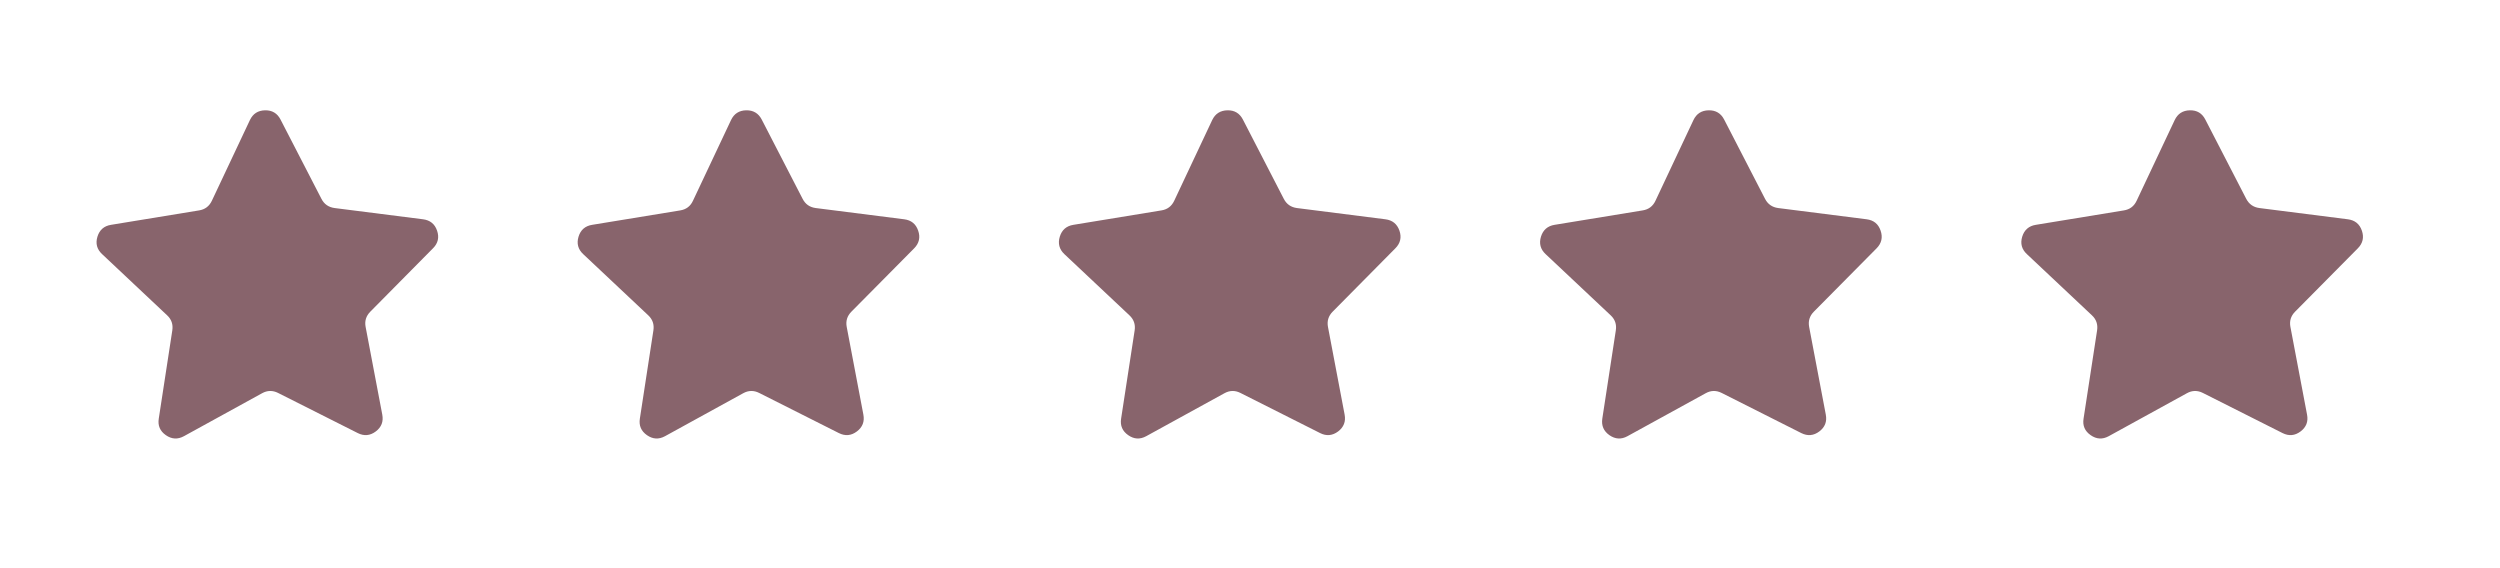
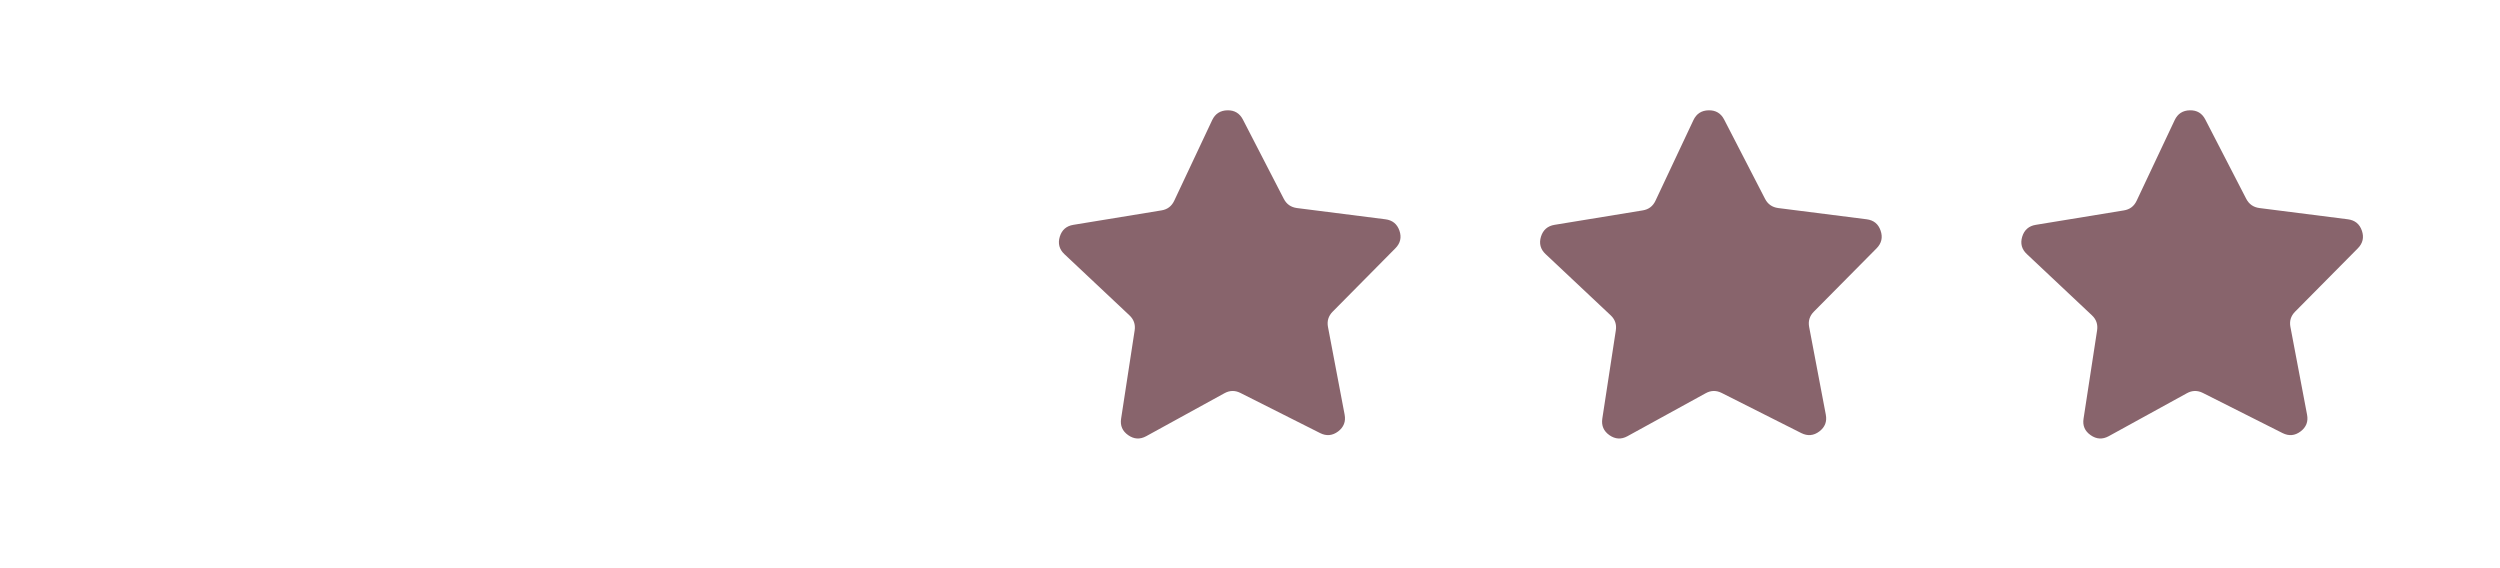
<svg xmlns="http://www.w3.org/2000/svg" width="176" zoomAndPan="magnify" viewBox="0 0 132 30" height="40" preserveAspectRatio="xMidYMid meet" version="1.0">
  <defs>
    <clipPath id="df93061c1e">
      <path d="M 5.031 5.805 L 23.176 5.805 L 23.176 23.223 L 5.031 23.223 Z M 5.031 5.805 " clip-rule="nonzero" />
    </clipPath>
    <clipPath id="bbc25138d7">
-       <path d="M 30.434 5.805 L 48.582 5.805 L 48.582 23.223 L 30.434 23.223 Z M 30.434 5.805 " clip-rule="nonzero" />
-     </clipPath>
+       </clipPath>
    <clipPath id="0836a17cec">
      <path d="M 55.844 5.805 L 73.988 5.805 L 73.988 23.223 L 55.844 23.223 Z M 55.844 5.805 " clip-rule="nonzero" />
    </clipPath>
    <clipPath id="67f0b9f8aa">
      <path d="M 81.254 5.805 L 99.398 5.805 L 99.398 23.223 L 81.254 23.223 Z M 81.254 5.805 " clip-rule="nonzero" />
    </clipPath>
    <clipPath id="d2c4896f5f">
      <path d="M 106.66 5.805 L 124.805 5.805 L 124.805 23.223 L 106.66 23.223 Z M 106.66 5.805 " clip-rule="nonzero" />
    </clipPath>
  </defs>
  <g clip-path="url(#df93061c1e)">
-     <path fill="#88646c" d="M 18.891 22.867 L 14.68 20.746 C 14.398 20.605 14.117 20.609 13.84 20.762 L 9.711 23.031 C 9.383 23.211 9.062 23.191 8.758 22.977 C 8.449 22.762 8.324 22.473 8.383 22.102 L 9.098 17.441 C 9.145 17.129 9.055 16.863 8.824 16.648 L 5.391 13.418 C 5.117 13.164 5.035 12.855 5.145 12.496 C 5.254 12.141 5.492 11.93 5.863 11.871 L 10.512 11.109 C 10.824 11.059 11.047 10.891 11.184 10.605 L 13.195 6.34 C 13.355 6.004 13.621 5.832 13.996 5.824 C 14.367 5.816 14.641 5.98 14.812 6.312 L 16.973 10.5 C 17.117 10.781 17.348 10.941 17.664 10.984 L 22.336 11.578 C 22.707 11.625 22.957 11.824 23.078 12.18 C 23.199 12.531 23.129 12.844 22.863 13.109 L 19.551 16.457 C 19.328 16.684 19.246 16.949 19.305 17.262 L 20.184 21.891 C 20.254 22.258 20.141 22.555 19.84 22.781 C 19.543 23.004 19.223 23.035 18.891 22.867 Z M 18.891 22.867 " fill-opacity="1" fill-rule="nonzero" />
-   </g>
+     </g>
  <g clip-path="url(#bbc25138d7)">
    <path fill="#88646c" d="M 44.293 22.867 L 40.082 20.746 C 39.801 20.605 39.52 20.609 39.242 20.762 L 35.113 23.031 C 34.785 23.211 34.465 23.191 34.16 22.977 C 33.852 22.762 33.727 22.473 33.785 22.102 L 34.5 17.441 C 34.547 17.129 34.457 16.863 34.227 16.648 L 30.793 13.418 C 30.52 13.164 30.438 12.855 30.547 12.496 C 30.656 12.141 30.895 11.93 31.266 11.871 L 35.918 11.109 C 36.227 11.059 36.453 10.891 36.586 10.605 L 38.598 6.34 C 38.758 6.004 39.023 5.832 39.398 5.824 C 39.773 5.816 40.047 5.98 40.219 6.312 L 42.379 10.5 C 42.523 10.781 42.75 10.941 43.066 10.984 L 47.742 11.578 C 48.113 11.625 48.359 11.824 48.48 12.18 C 48.602 12.531 48.531 12.844 48.27 13.109 L 44.953 16.457 C 44.73 16.684 44.648 16.949 44.707 17.262 L 45.586 21.891 C 45.656 22.258 45.543 22.555 45.242 22.781 C 44.945 23.004 44.629 23.035 44.293 22.867 Z M 44.293 22.867 " fill-opacity="1" fill-rule="nonzero" />
  </g>
  <g clip-path="url(#0836a17cec)">
    <path fill="#88646c" d="M 69.703 22.867 L 65.492 20.746 C 65.211 20.605 64.93 20.609 64.652 20.762 L 60.52 23.031 C 60.191 23.211 59.875 23.191 59.57 22.977 C 59.262 22.762 59.137 22.473 59.195 22.102 L 59.91 17.441 C 59.957 17.129 59.863 16.863 59.633 16.648 L 56.199 13.418 C 55.93 13.164 55.848 12.855 55.957 12.496 C 56.066 12.141 56.305 11.93 56.676 11.871 L 61.324 11.109 C 61.637 11.059 61.859 10.891 61.996 10.605 L 64.004 6.34 C 64.164 6.004 64.434 5.832 64.809 5.824 C 65.18 5.816 65.453 5.98 65.625 6.312 L 67.785 10.5 C 67.93 10.781 68.16 10.941 68.473 10.984 L 73.148 11.578 C 73.52 11.625 73.766 11.824 73.891 12.18 C 74.012 12.531 73.941 12.844 73.676 13.109 L 70.363 16.457 C 70.141 16.684 70.059 16.949 70.117 17.262 L 70.996 21.891 C 71.066 22.258 70.949 22.555 70.652 22.781 C 70.352 23.004 70.035 23.035 69.703 22.867 Z M 69.703 22.867 " fill-opacity="1" fill-rule="nonzero" />
  </g>
  <g clip-path="url(#67f0b9f8aa)">
    <path fill="#88646c" d="M 95.109 22.867 L 90.902 20.746 C 90.617 20.605 90.34 20.609 90.062 20.762 L 85.93 23.031 C 85.602 23.211 85.285 23.191 84.977 22.977 C 84.672 22.762 84.547 22.473 84.602 22.102 L 85.316 17.441 C 85.363 17.129 85.273 16.863 85.043 16.648 L 81.609 13.418 C 81.336 13.164 81.254 12.855 81.363 12.496 C 81.473 12.141 81.715 11.93 82.082 11.871 L 86.734 11.109 C 87.047 11.059 87.27 10.891 87.406 10.605 L 89.414 6.34 C 89.574 6.004 89.84 5.832 90.215 5.824 C 90.59 5.816 90.863 5.98 91.035 6.312 L 93.195 10.5 C 93.34 10.781 93.57 10.941 93.883 10.984 L 98.559 11.578 C 98.93 11.625 99.176 11.824 99.297 12.18 C 99.418 12.531 99.348 12.844 99.086 13.109 L 95.77 16.457 C 95.547 16.684 95.465 16.949 95.523 17.262 L 96.402 21.891 C 96.473 22.258 96.359 22.555 96.059 22.781 C 95.762 23.004 95.445 23.035 95.109 22.867 Z M 95.109 22.867 " fill-opacity="1" fill-rule="nonzero" />
  </g>
  <g clip-path="url(#d2c4896f5f)">
    <path fill="#88646c" d="M 120.52 22.867 L 116.309 20.746 C 116.027 20.605 115.746 20.609 115.469 20.762 L 111.34 23.031 C 111.012 23.211 110.691 23.191 110.387 22.977 C 110.078 22.762 109.953 22.473 110.012 22.102 L 110.727 17.441 C 110.773 17.129 110.684 16.863 110.453 16.648 L 107.02 13.418 C 106.746 13.164 106.664 12.855 106.773 12.496 C 106.883 12.141 107.121 11.93 107.492 11.871 L 112.141 11.109 C 112.453 11.059 112.676 10.891 112.812 10.605 L 114.824 6.34 C 114.984 6.004 115.25 5.832 115.625 5.824 C 116 5.816 116.27 5.98 116.441 6.312 L 118.602 10.5 C 118.75 10.781 118.977 10.941 119.293 10.984 L 123.965 11.578 C 124.336 11.625 124.586 11.824 124.707 12.18 C 124.828 12.531 124.758 12.844 124.496 13.109 L 121.18 16.457 C 120.957 16.684 120.875 16.949 120.934 17.262 L 121.812 21.891 C 121.883 22.258 121.77 22.555 121.469 22.781 C 121.172 23.004 120.855 23.035 120.52 22.867 Z M 120.52 22.867 " fill-opacity="1" fill-rule="nonzero" />
  </g>
</svg>